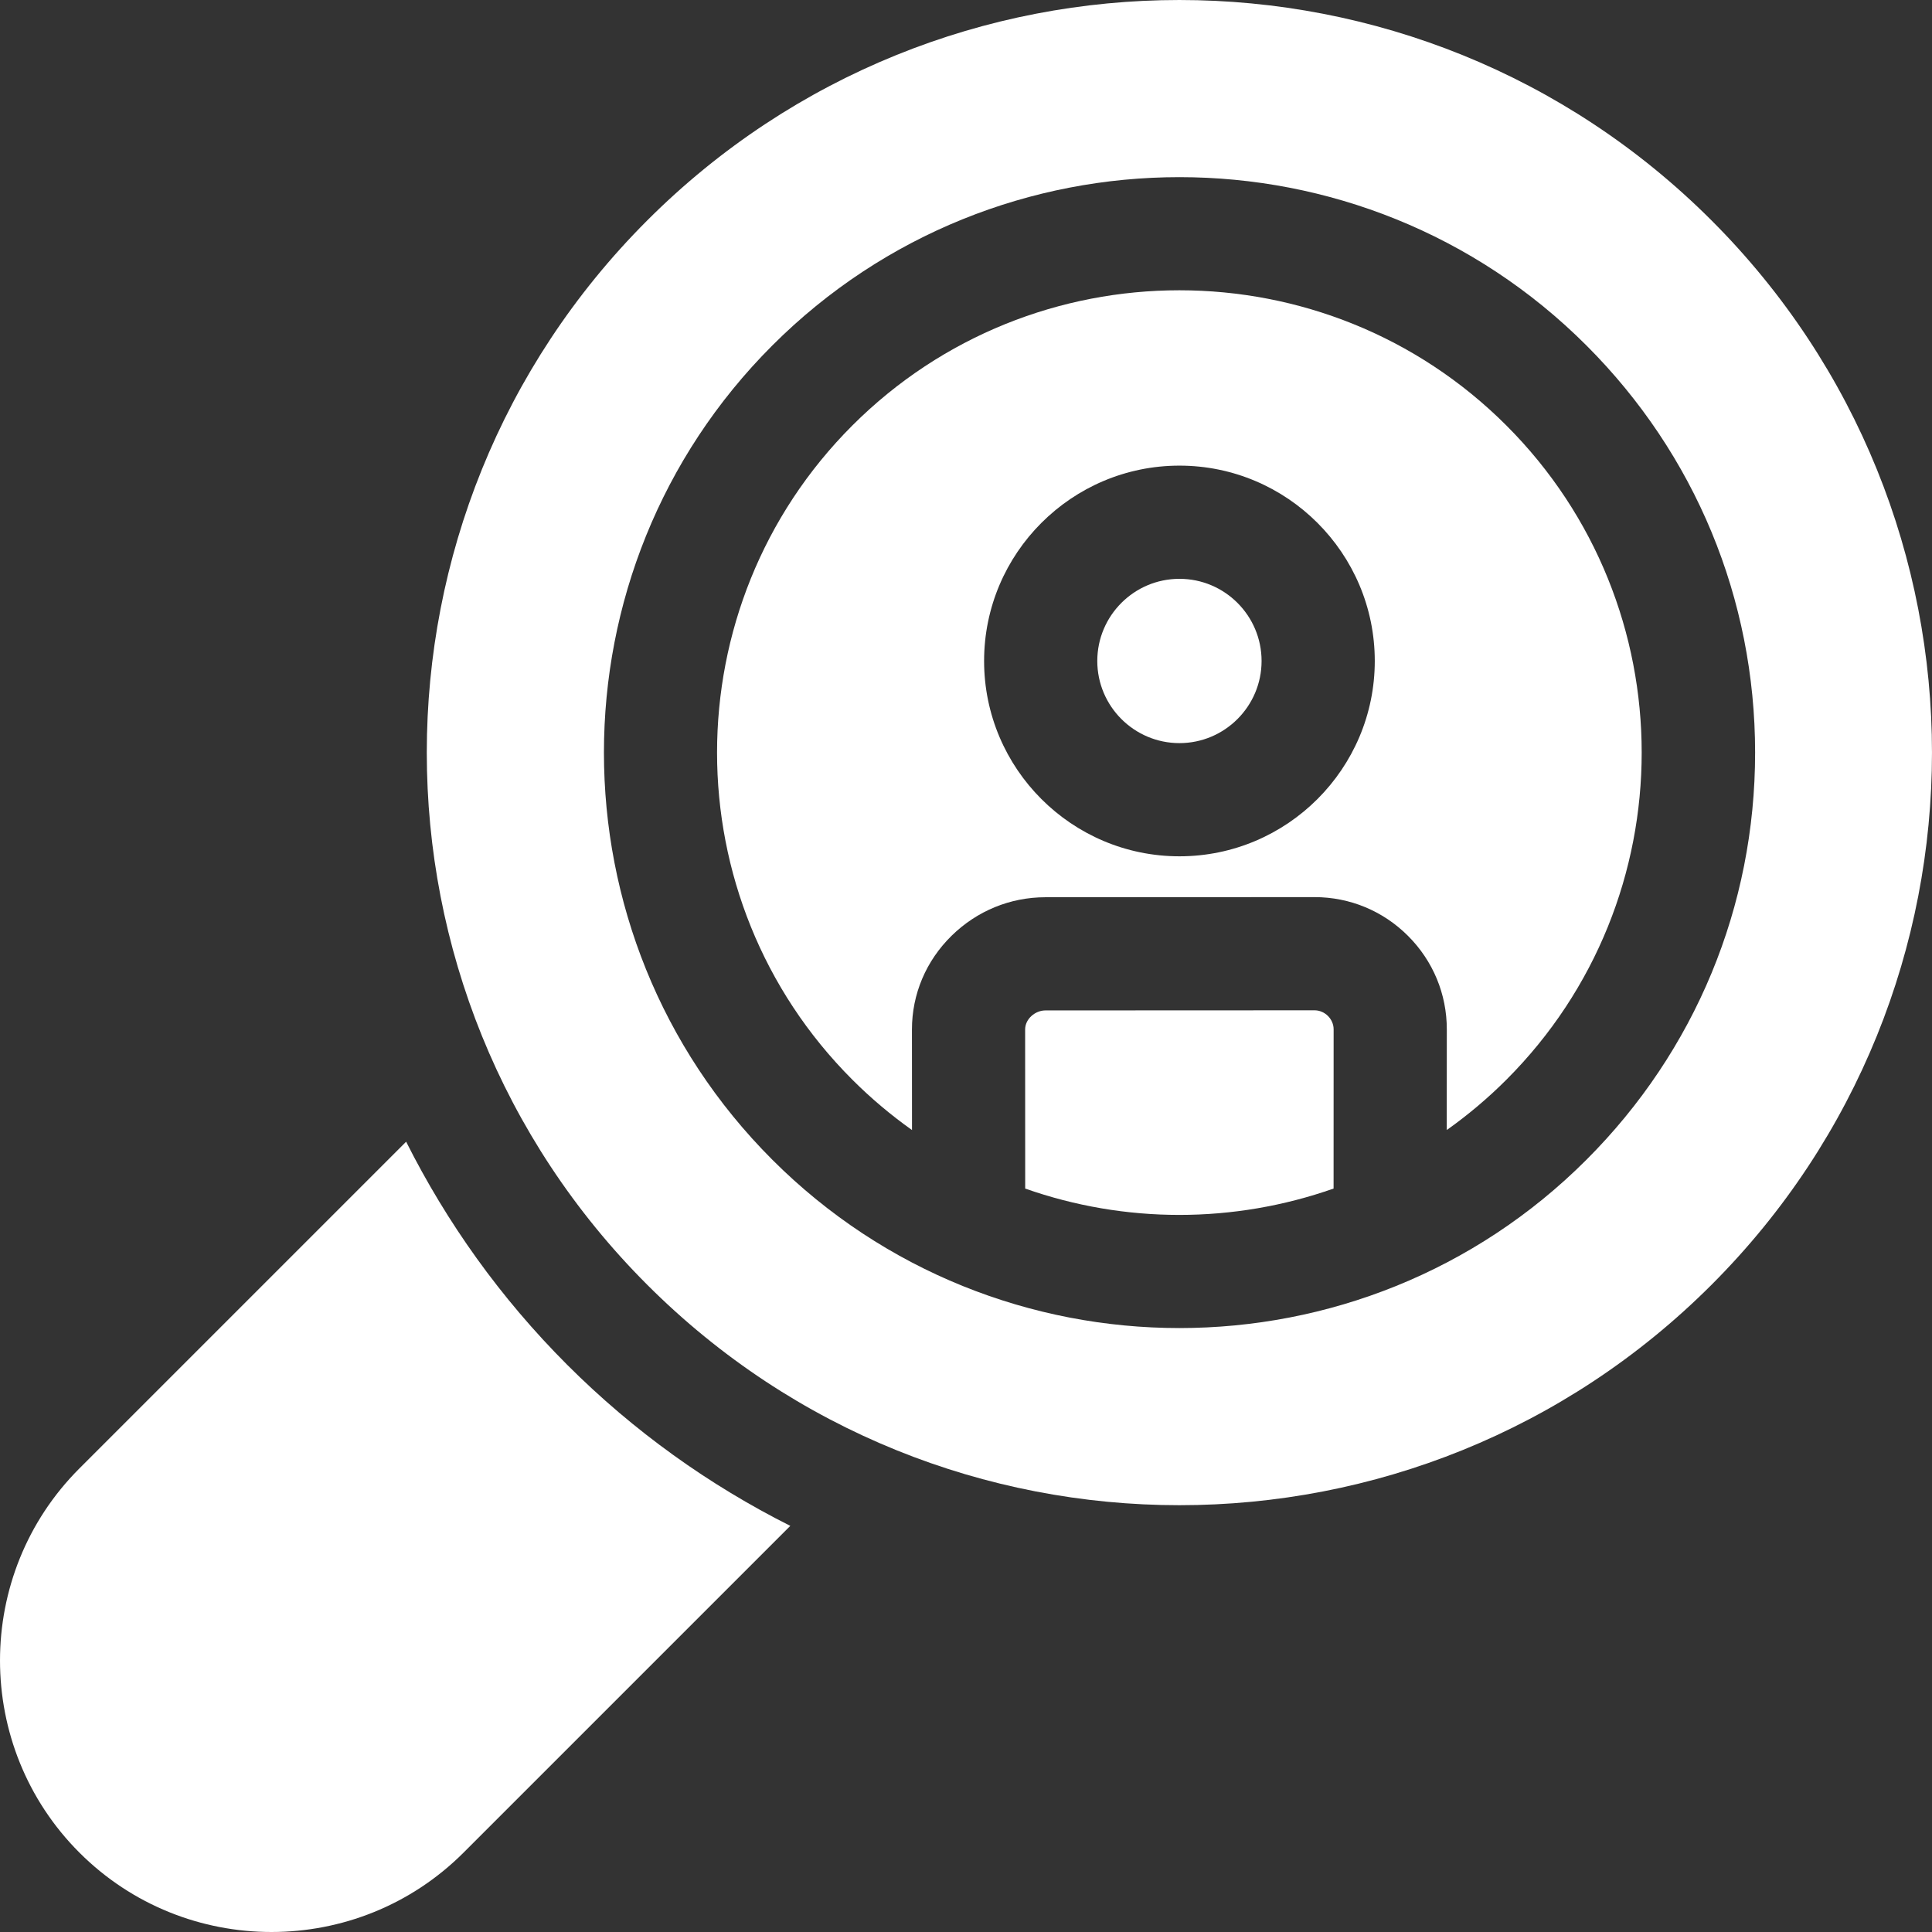
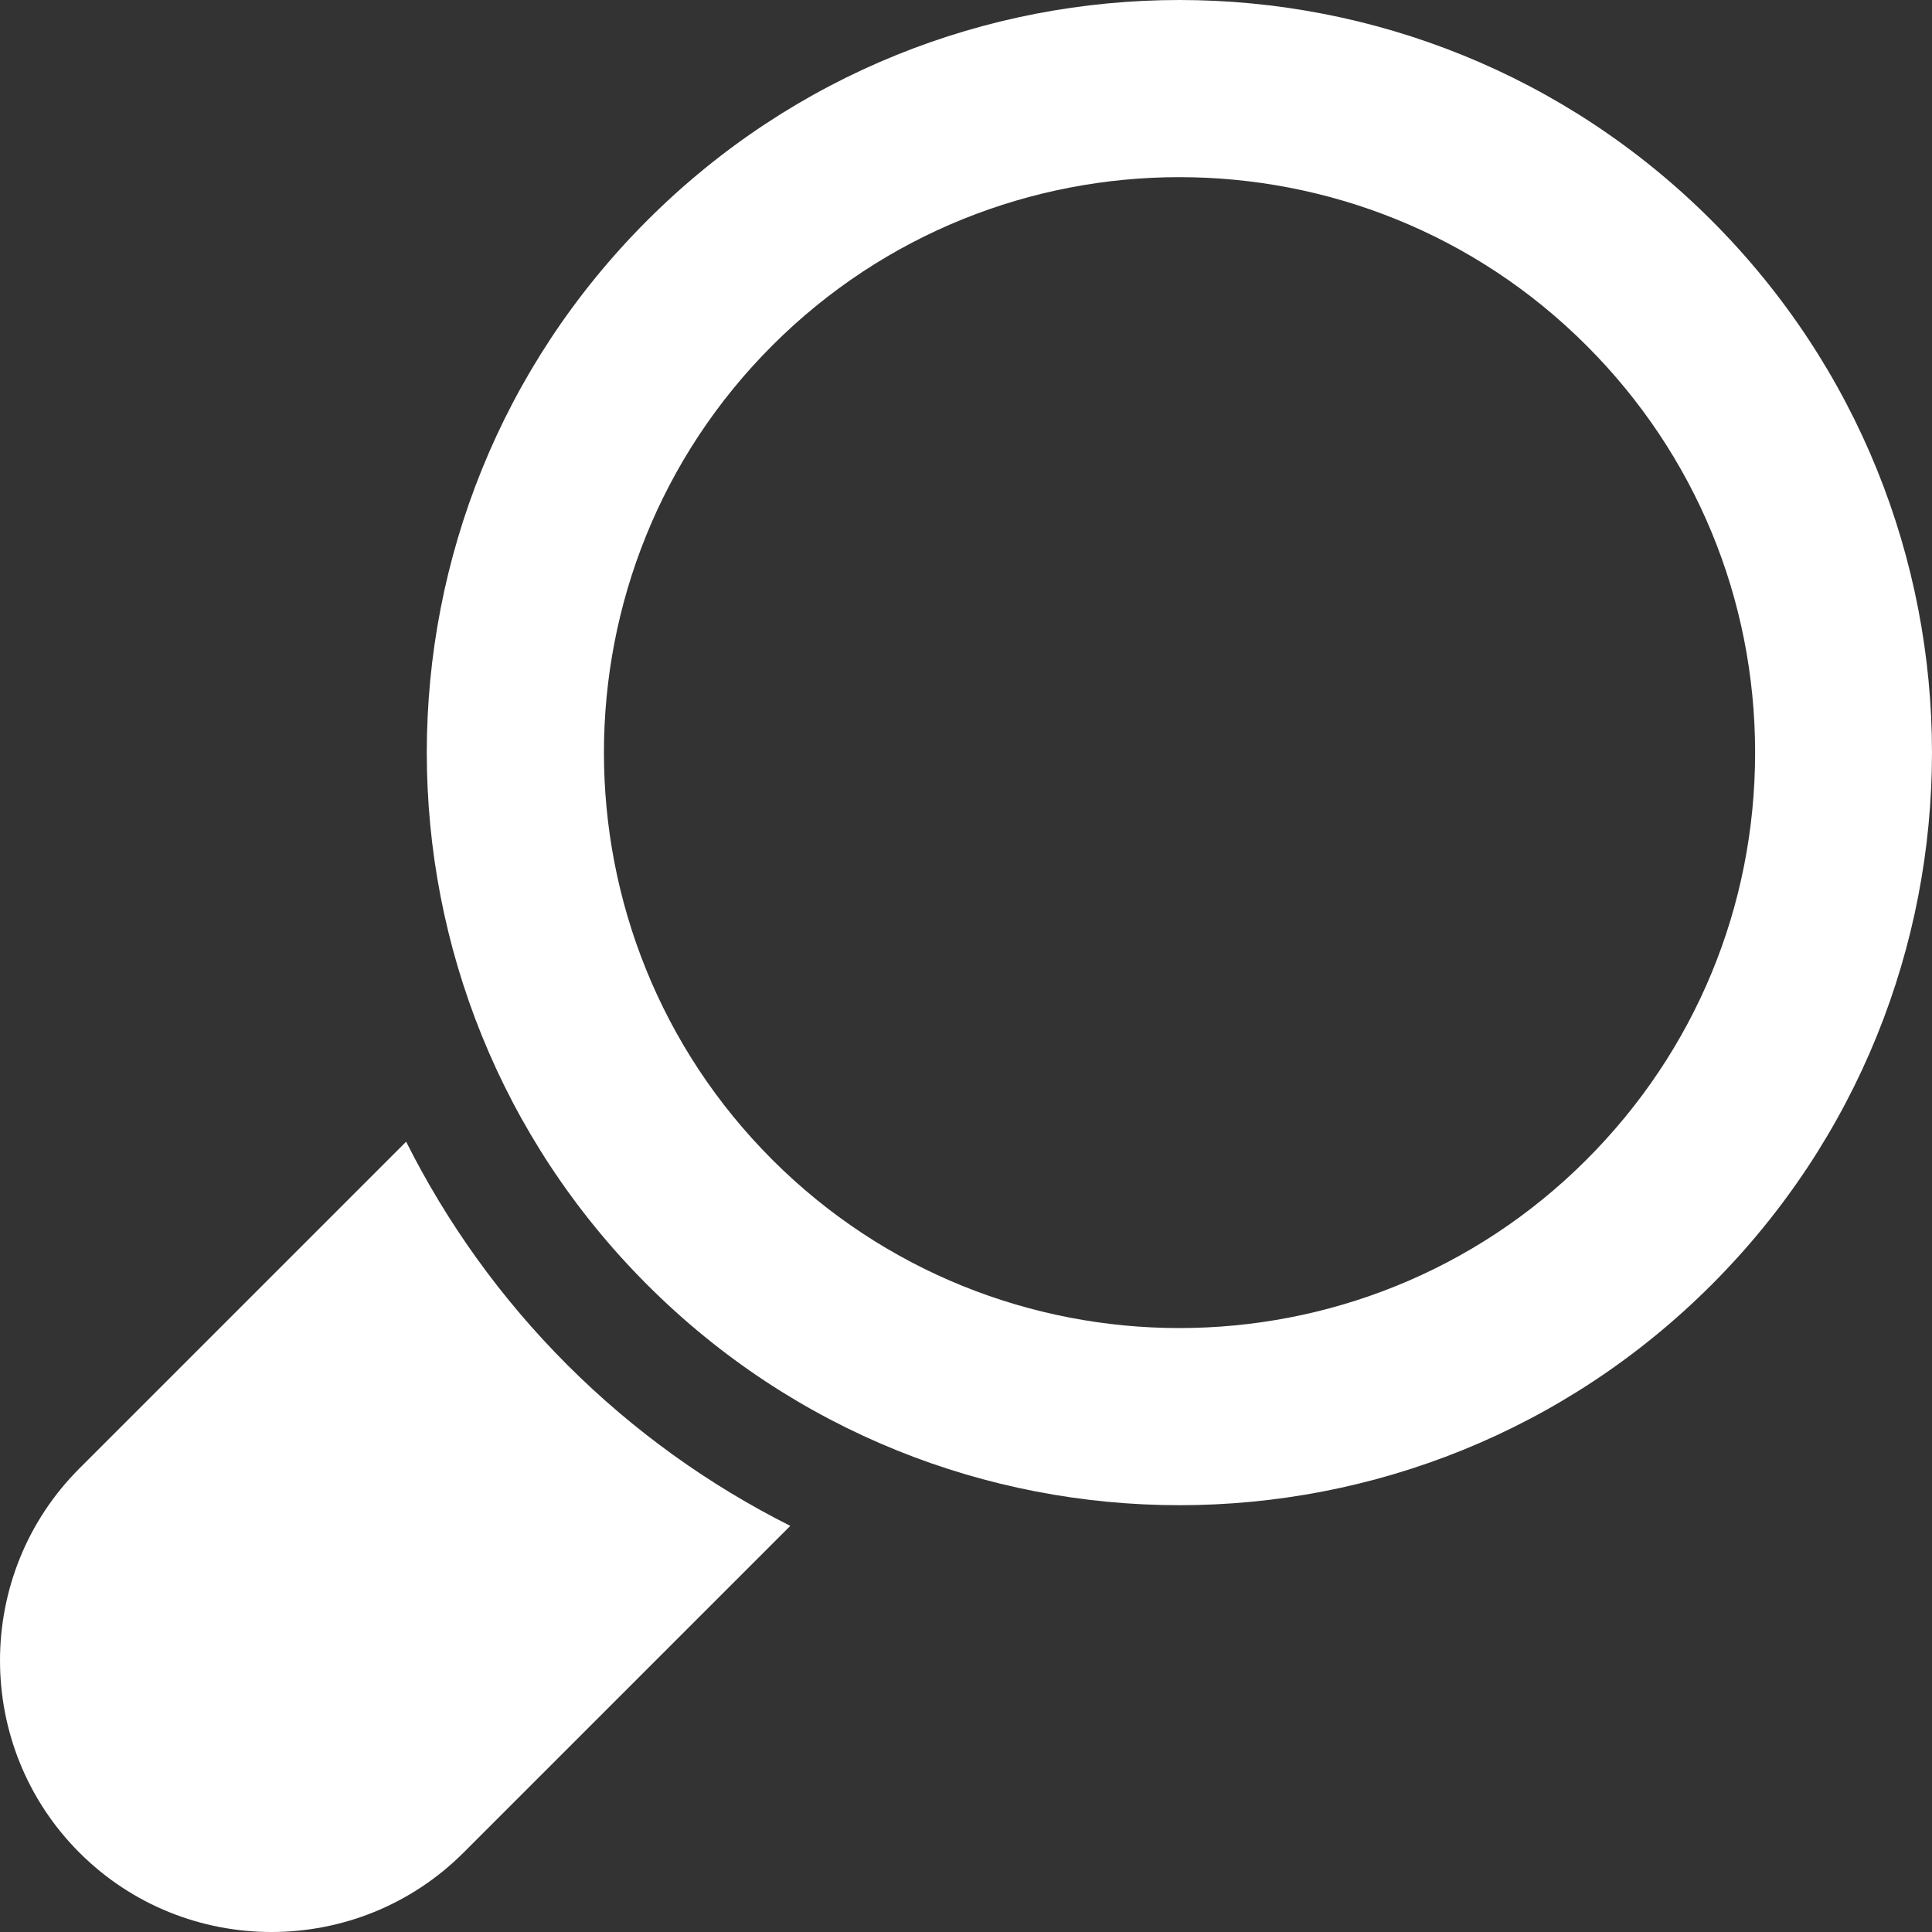
<svg xmlns="http://www.w3.org/2000/svg" width="512" height="512" x="0" y="0" viewBox="0 0 512 512" style="enable-background:new 0 0 512 512" xml:space="preserve">
  <rect x="0" y="0" width="512" height="512" fill="#333333" stroke="none" />
  <g>
    <g fill-rule="evenodd">
      <path d="m21.039 389.152 86.59-86.59c10.762 21.43 24.996 41.434 42.684 59.125 17.688 17.688 37.691 31.918 59.125 42.684l-86.59 86.59c-14.027 14.027-32.469 21.039-50.902 21.039-18.434 0-36.879-7.016-50.906-21.043-14.023-14.023-21.039-32.469-21.039-50.902 0-18.434 7.012-36.879 21.039-50.902zm0 0" fill="#ffffff" data-original="#000000" style="" />
-       <path d="m312.566 153.395c12.004 0 21.766 9.766 21.766 21.77 0 12.004-9.766 21.77-21.766 21.77-12.004 0-21.773-9.766-21.773-21.77 0-12.004 9.766-21.77 21.773-21.77zm0 0" fill="#ffffff" data-original="#000000" style="" />
-       <path d="m225.875 286.125c4.969 4.969 10.27 9.414 15.816 13.352l-.016-26.637c-.004-9.391 3.738-18.234 10.547-24.895 6.699-6.559 15.516-10.168 24.82-10.168 11.805 0 23.727-.008 35.656-.016 11.93-.008 23.863-.016 35.672-.016 9.348 0 18.145 3.652 24.773 10.277 6.633 6.633 10.285 15.434 10.277 24.785l-.016 26.664c5.551-3.934 10.848-8.379 15.816-13.348 47.793-47.793 47.793-125.559 0-173.352-23.898-23.898-55.281-35.844-86.672-35.844-31.387 0-62.785 11.949-86.68 35.844-47.789 47.793-47.789 125.559.004 173.352zm34.922-110.961c0-28.543 23.223-51.766 51.766-51.766s51.766 23.223 51.766 51.766c0 28.543-23.223 51.766-51.766 51.766s-51.766-23.223-51.766-51.766zm0 0" fill="#ffffff" data-original="#000000" style="" />
      <path d="m171.52 340.477c38.945 38.949 89.988 58.418 141.031 58.418s102.086-19.469 141.027-58.418c38.945-38.945 58.418-89.984 58.418-141.027s-19.473-102.086-58.418-141.031c-38.941-38.945-89.988-58.418-141.027-58.418-51.043 0-102.086 19.473-141.031 58.418-38.945 38.945-58.418 89.988-58.418 141.031s19.473 102.086 58.418 141.027zm33.145-33.145c-59.488-59.488-59.488-156.281 0-215.77 59.488-59.488 156.285-59.488 215.77 0 28.82 28.816 44.688 67.133 44.688 107.887 0 40.75-15.867 79.066-44.688 107.883-29.746 29.75-68.809 44.617-107.883 44.617-39.066 0-78.145-14.875-107.887-44.617zm0 0" fill="#ffffff" data-original="#000000" style="" />
-       <path d="m353.426 272.793c.004-2.73-2.32-5.051-5.055-5.051-11.801 0-59.52.031-71.328.031-2.699 0-5.371 2.246-5.371 5.047 0 0 .016 42.164.016 42.164 13.195 4.645 27.023 6.984 40.863 6.98 13.836 0 27.668-2.34 40.863-6.984zm0 0" fill="#ffffff" data-original="#000000" style="" />
    </g>
  </g>
</svg>